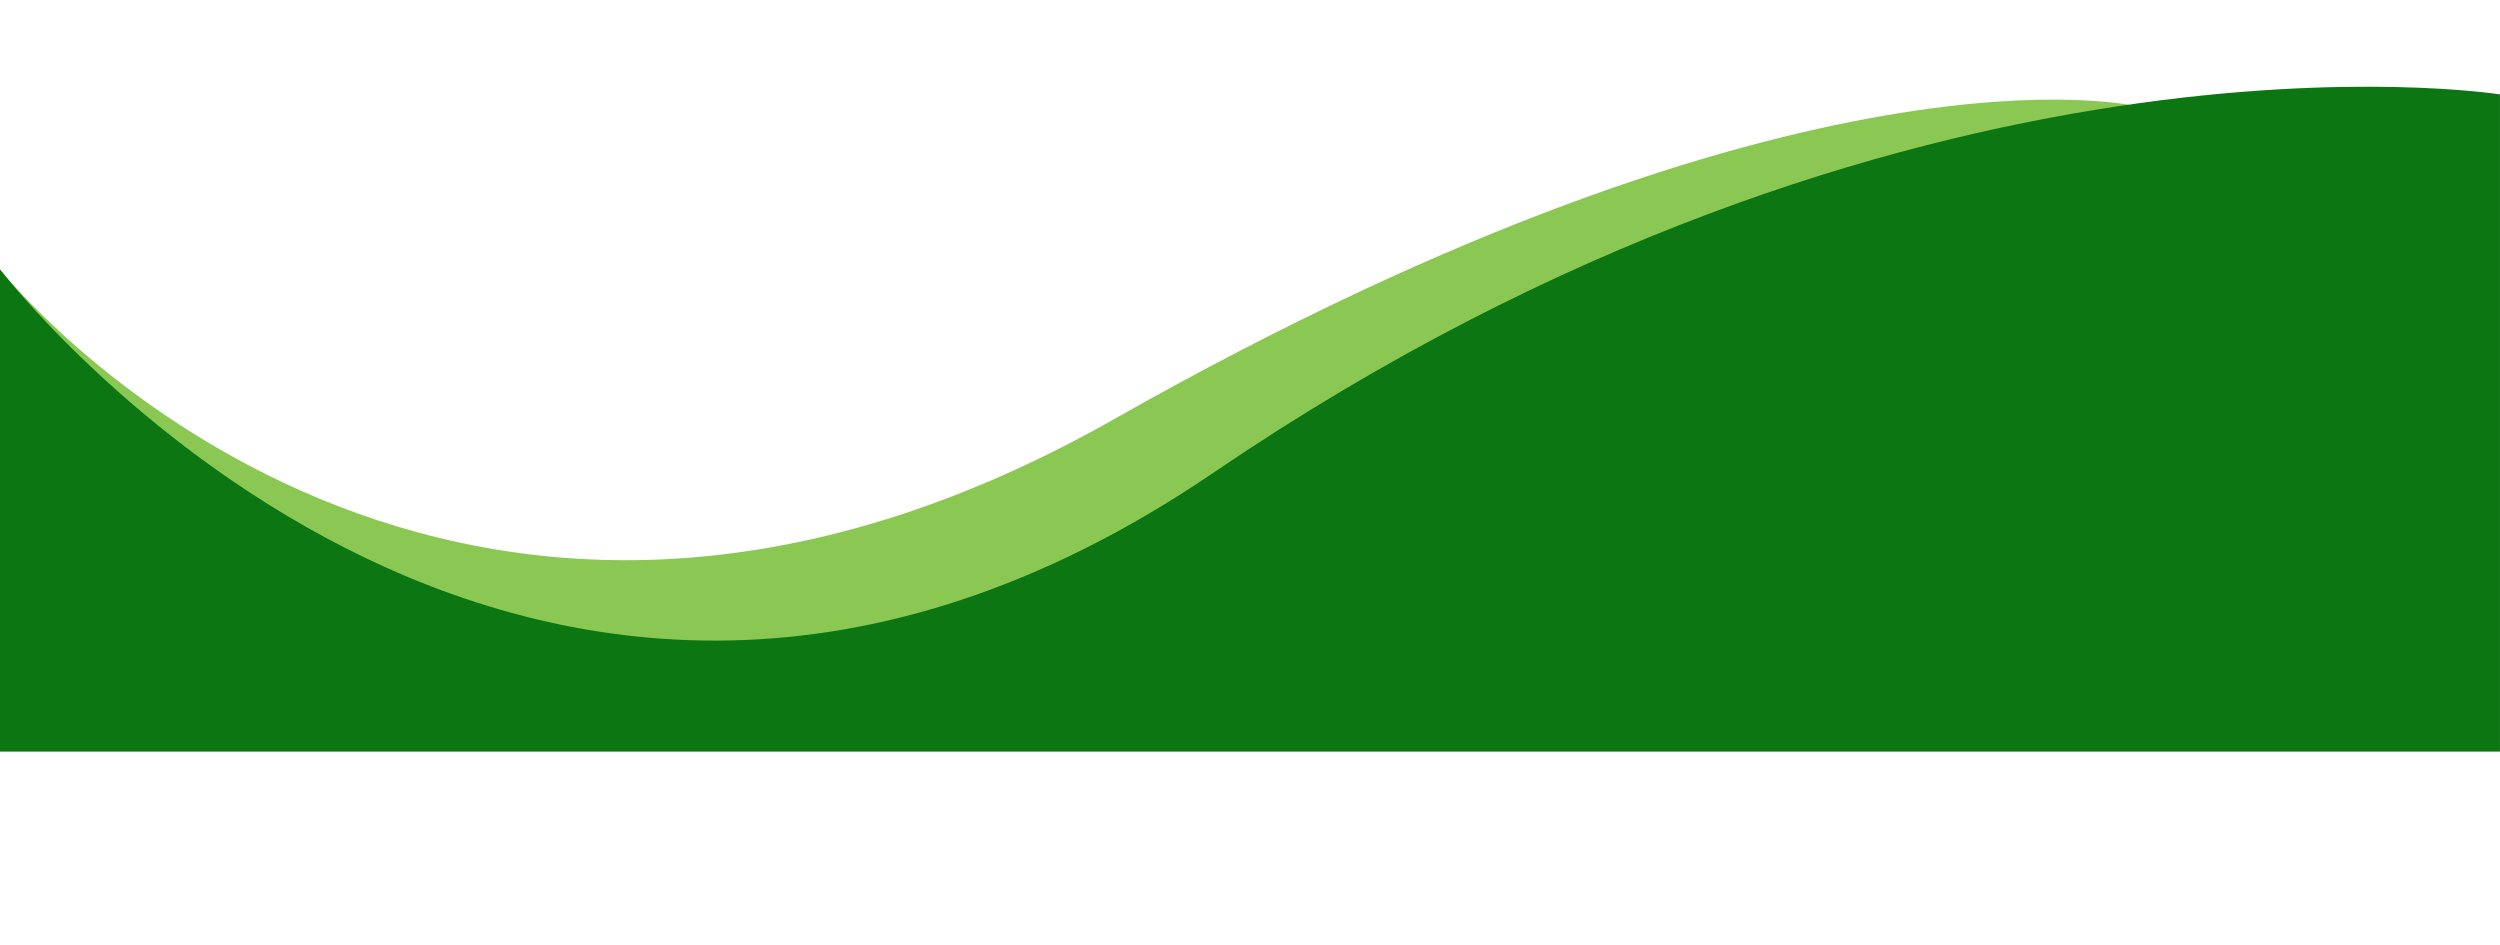
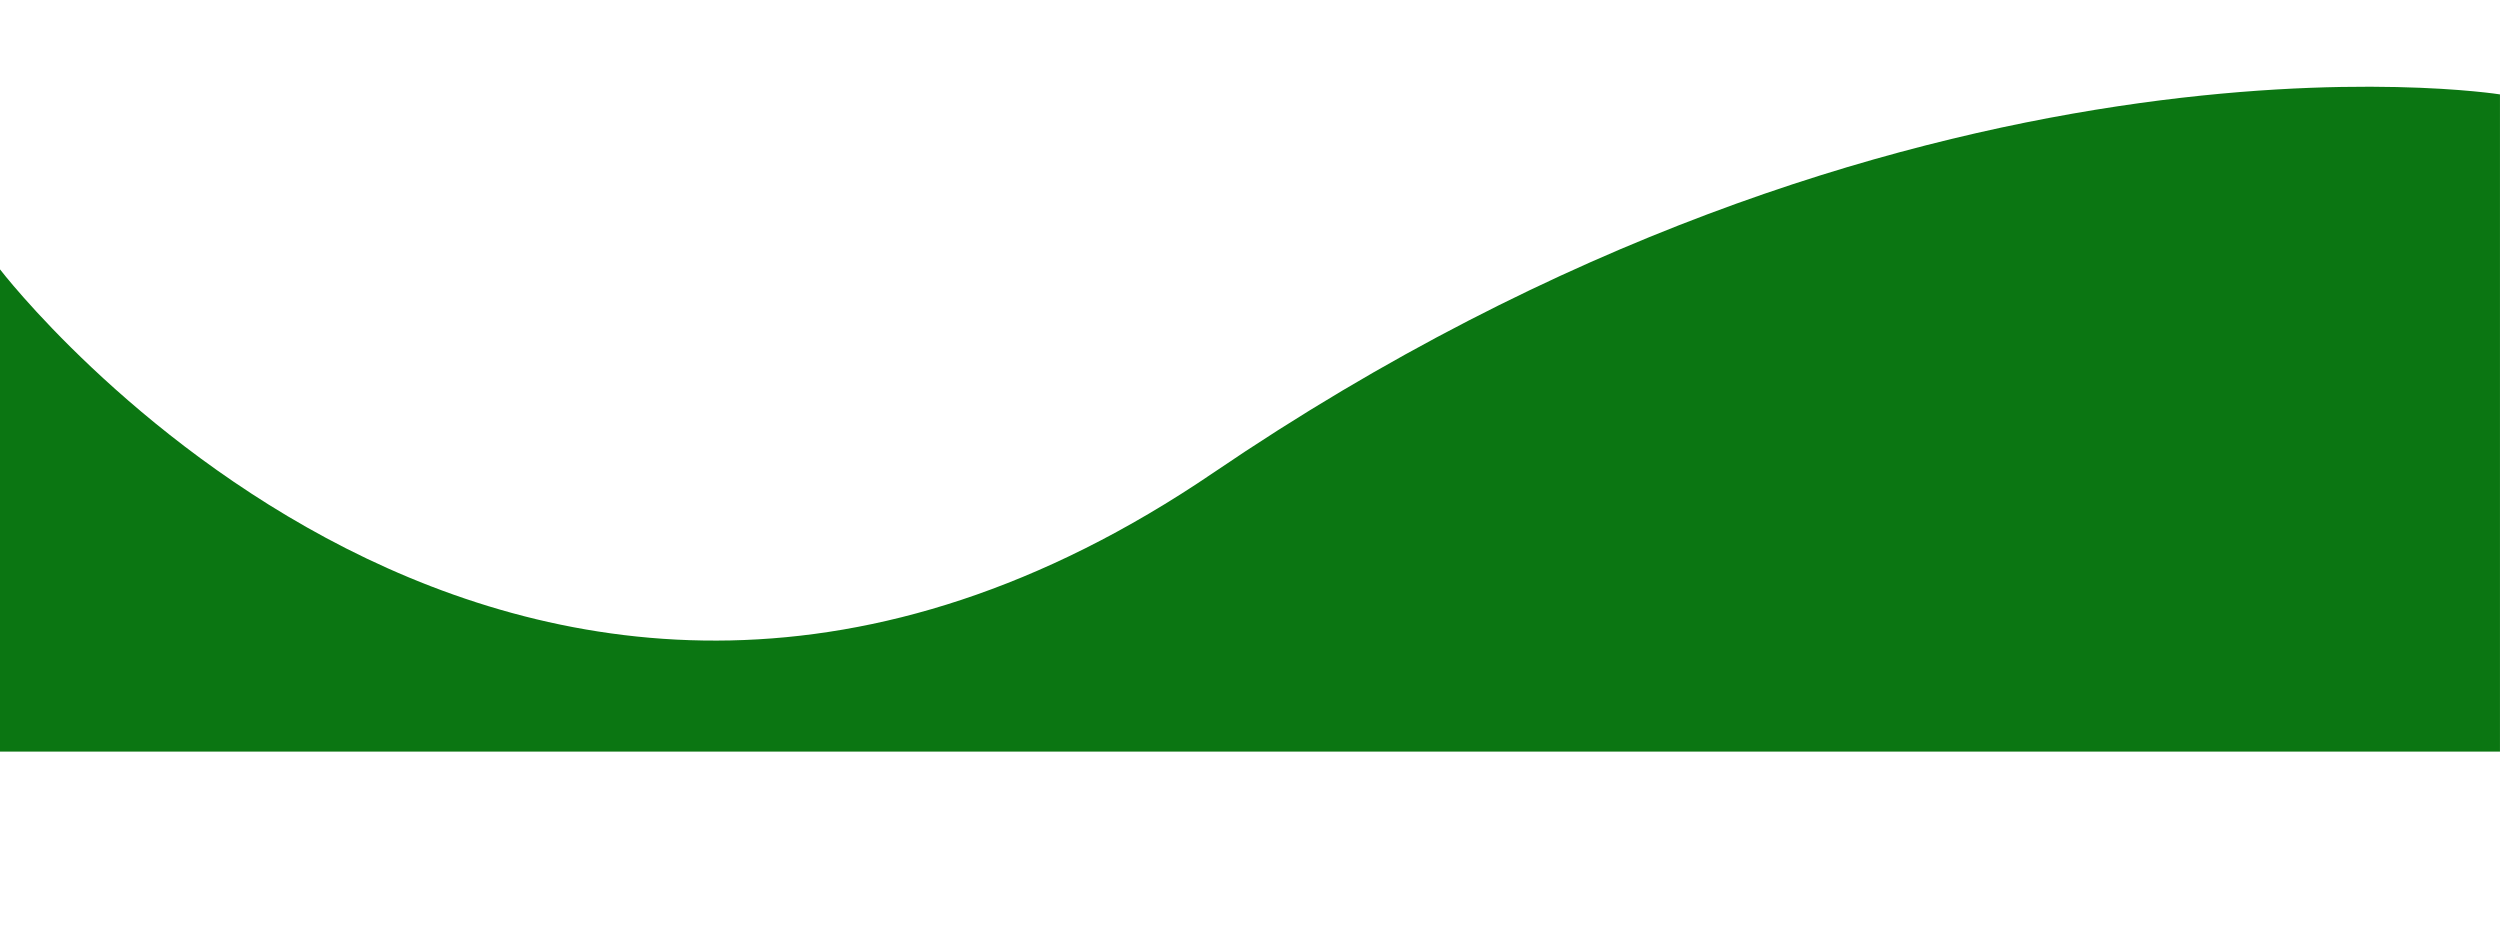
<svg xmlns="http://www.w3.org/2000/svg" data-name="Layer 1" fill="#000000" height="318.4" preserveAspectRatio="xMidYMid meet" version="1" viewBox="0.0 344.1 841.9 318.4" width="841.9" zoomAndPan="magnify">
  <g id="change1_1">
-     <path d="M719.38,379.86s-111.23-26.7-344.24,105.41C144.68,615.93.55,435.52.55,435.52L0,581.3l715.39-12.74,4.9-183.88Z" fill="#8ac853" />
-   </g>
+     </g>
  <g id="change2_1">
    <path d="M0,434.81V597.22H841.89V375.89s-199.2-31.76-433.3,127.43S0,434.81,0,434.81Z" fill="#0b7612" />
  </g>
</svg>